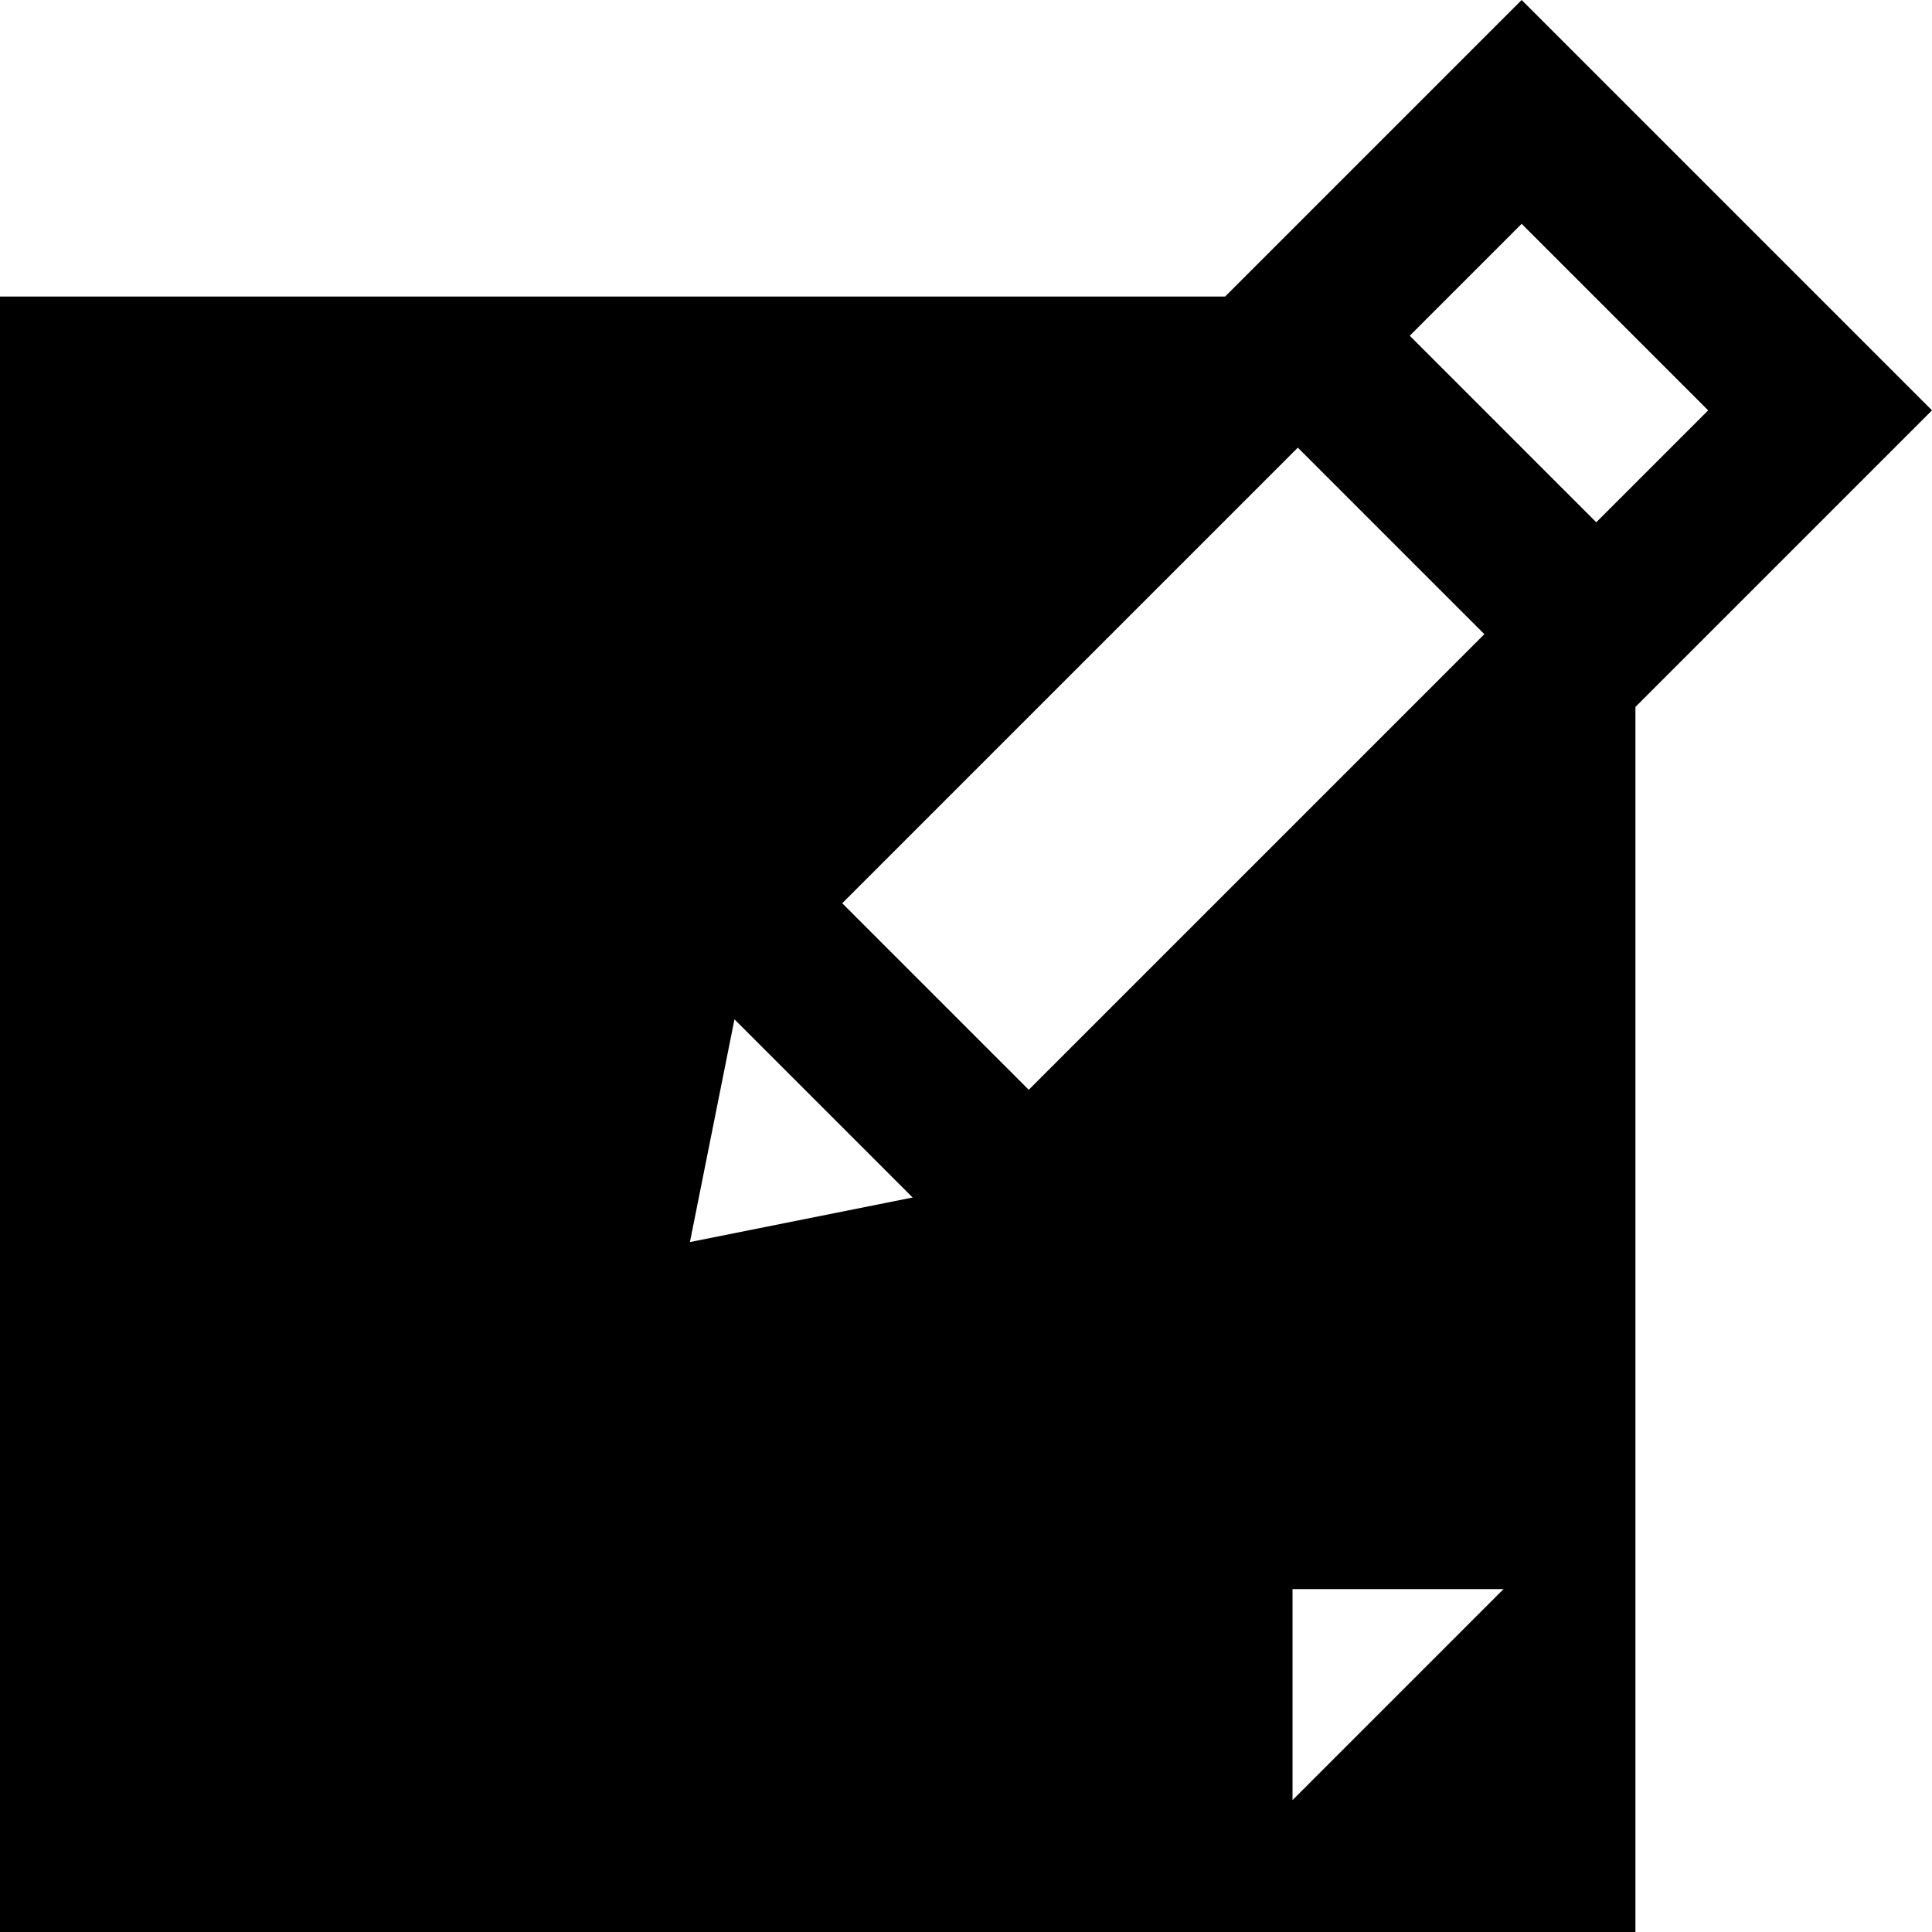
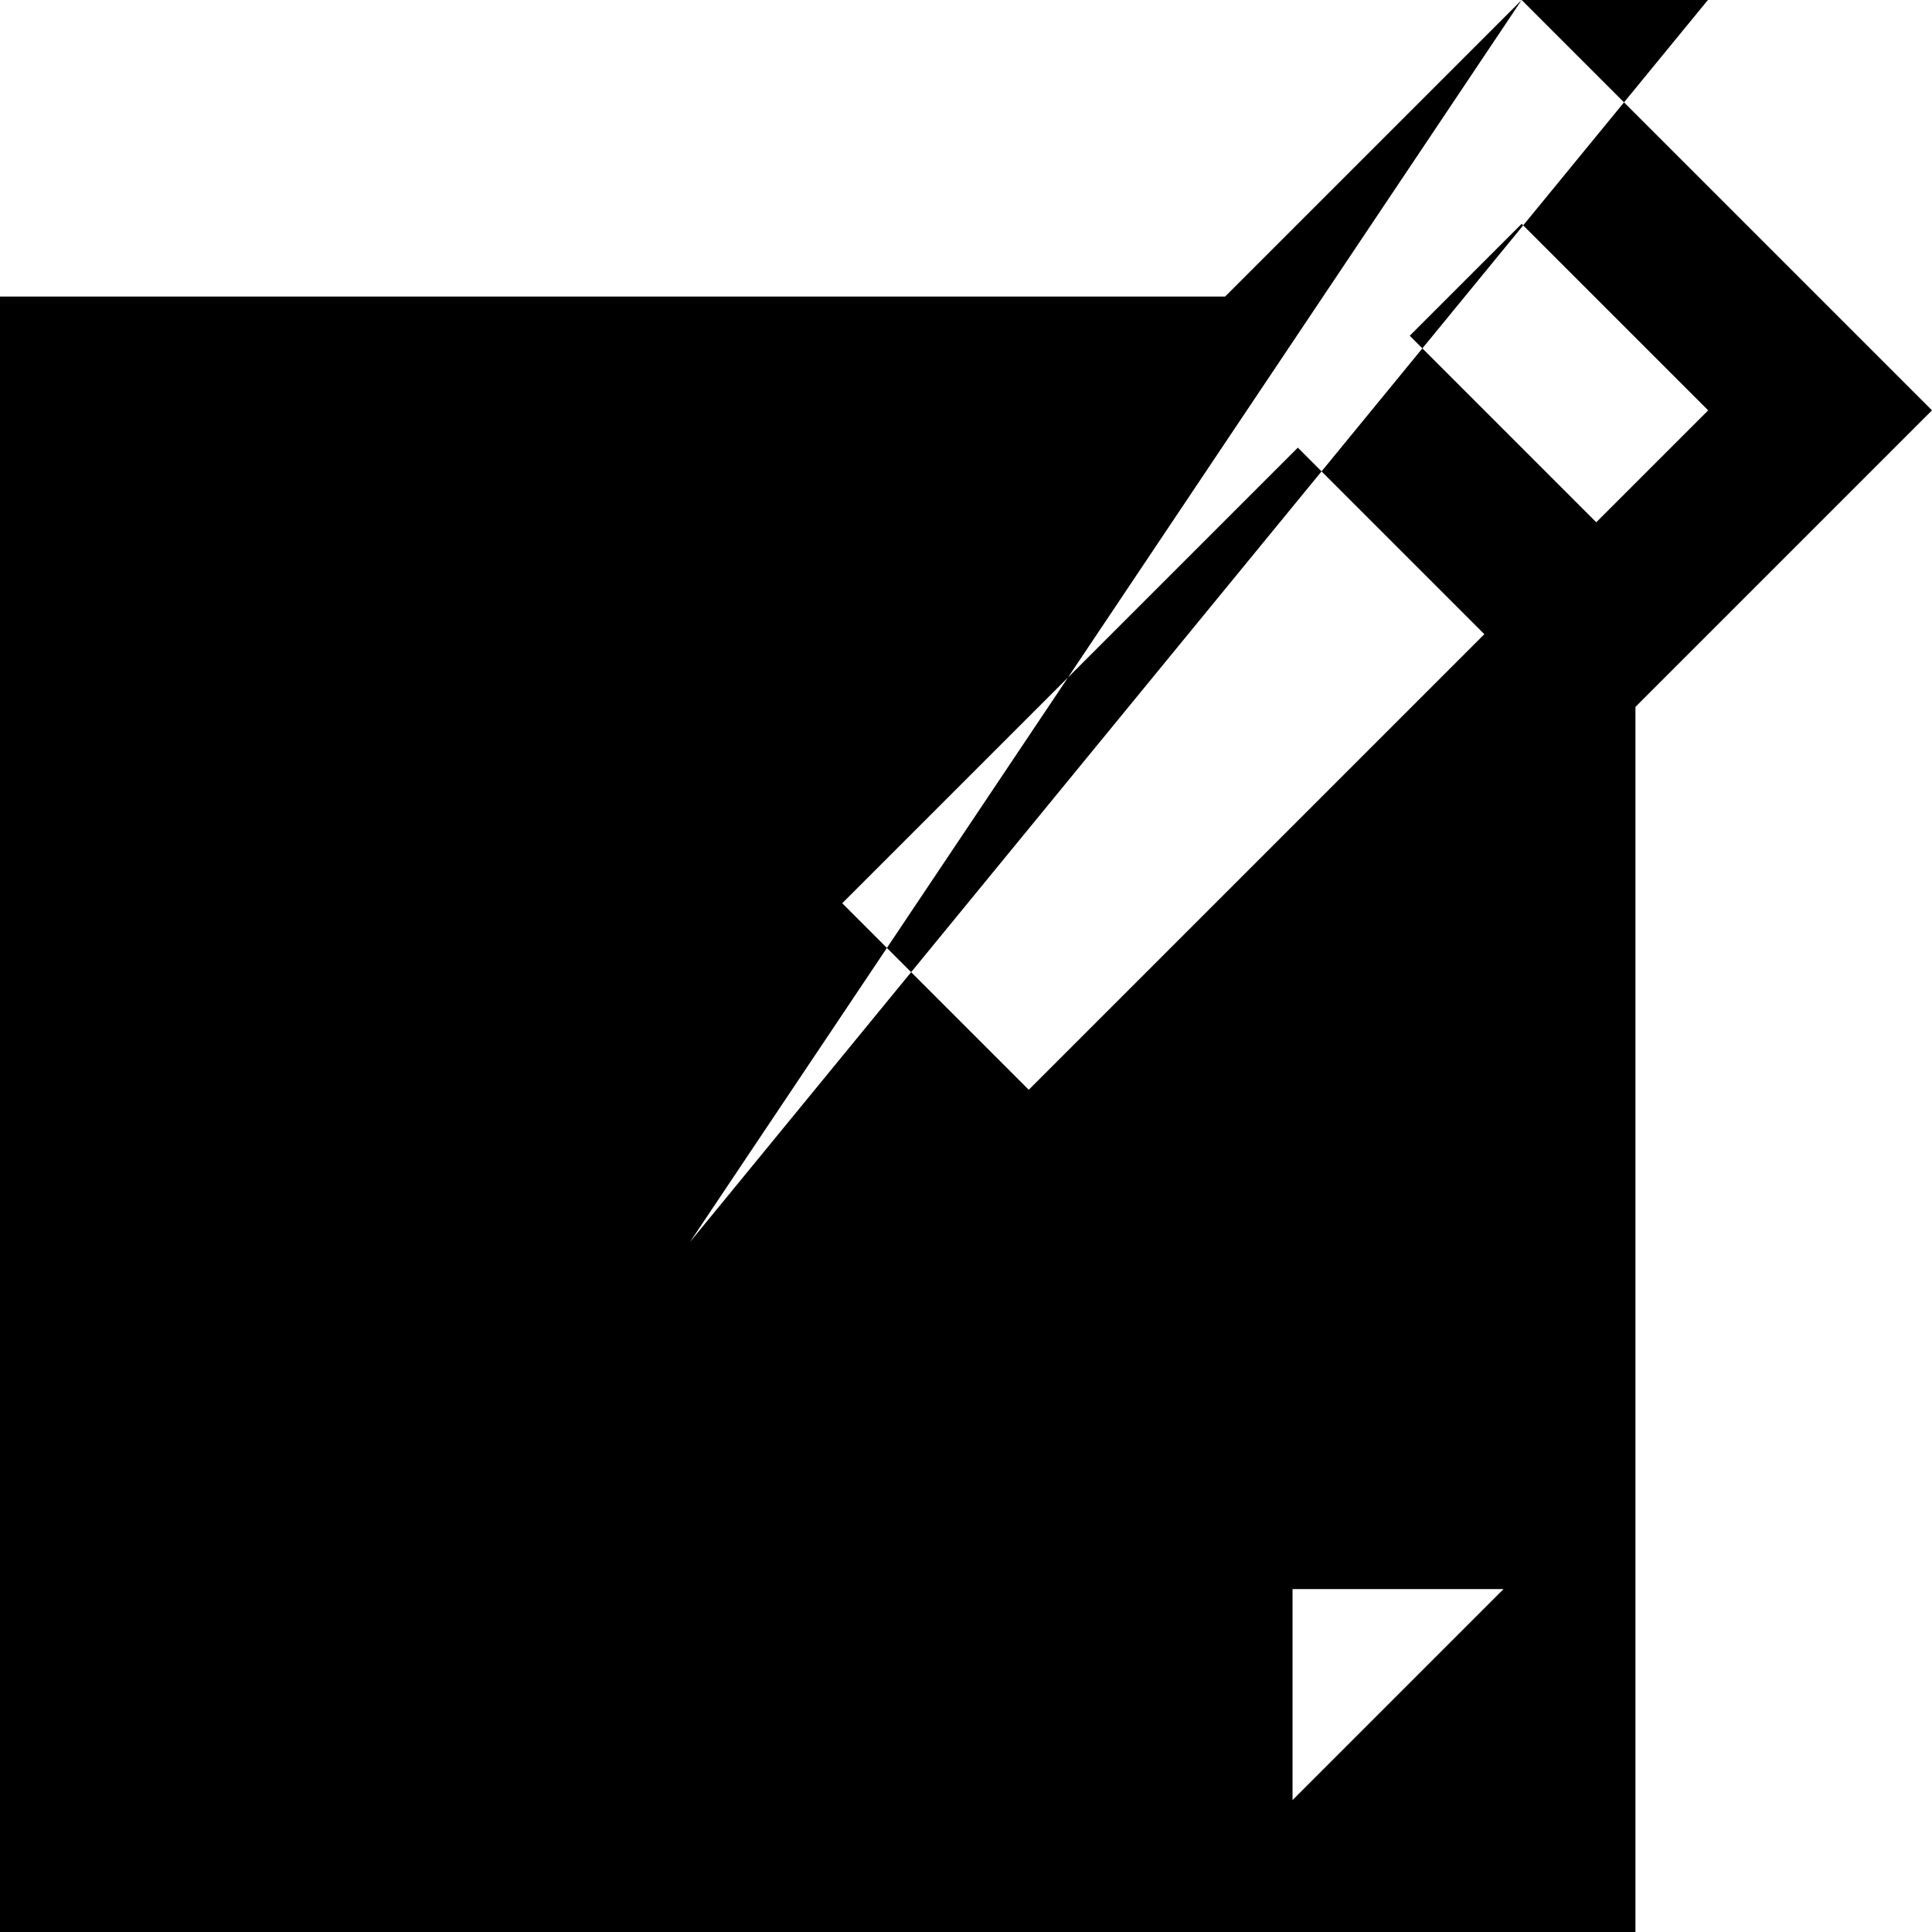
<svg xmlns="http://www.w3.org/2000/svg" fill="#000000" height="800px" width="800px" version="1.1" id="Layer_1" viewBox="0 0 512 512" xml:space="preserve">
  <g>
    <g>
-       <path d="M403.255,0l-78.591,78.591H0V512h433.409V187.338L512,108.747L403.255,0z M182.837,329.164l11.805-59.03l47.225,47.223    L182.837,329.164z M223.199,239.373l120.741-120.739l49.428,49.43L272.628,288.803L223.199,239.373z M342.533,477.048v-55.924    h55.924L342.533,477.048z M423.025,138.406l-49.428-49.431l29.658-29.658l49.43,49.43L423.025,138.406z" />
+       <path d="M403.255,0l-78.591,78.591H0V512h433.409V187.338L512,108.747L403.255,0z l11.805-59.03l47.225,47.223    L182.837,329.164z M223.199,239.373l120.741-120.739l49.428,49.43L272.628,288.803L223.199,239.373z M342.533,477.048v-55.924    h55.924L342.533,477.048z M423.025,138.406l-49.428-49.431l29.658-29.658l49.43,49.43L423.025,138.406z" />
    </g>
  </g>
</svg>